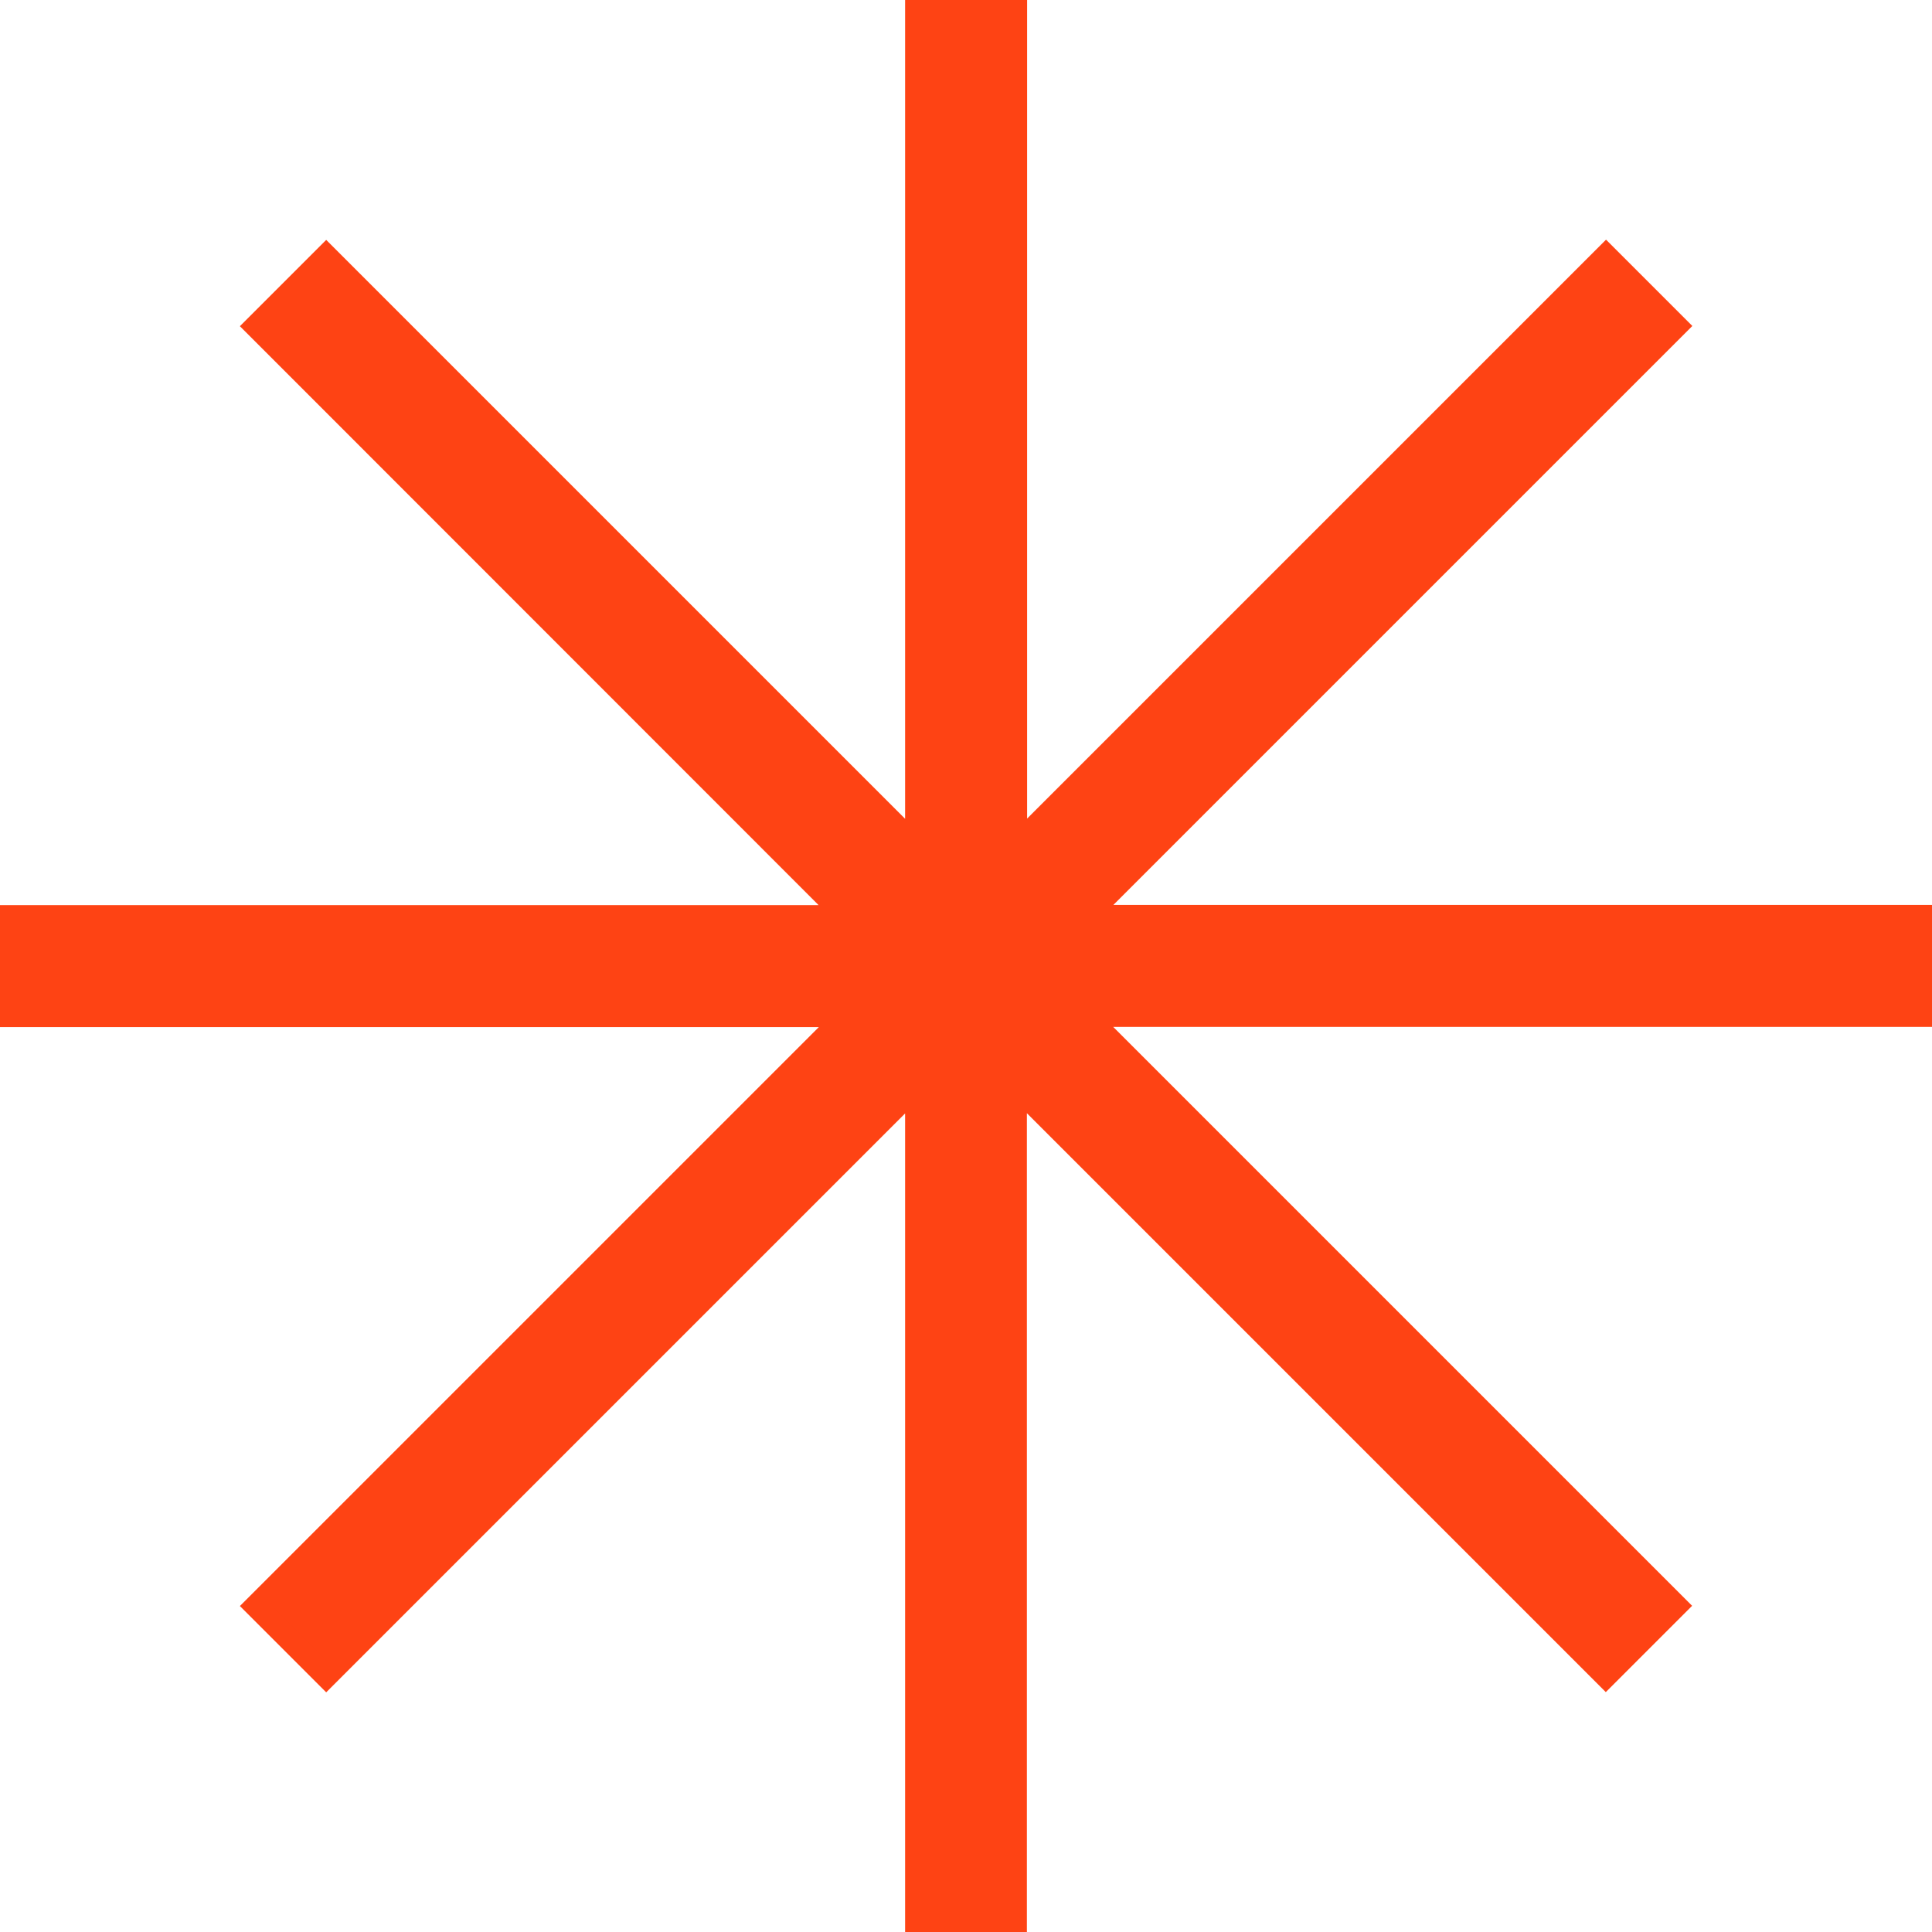
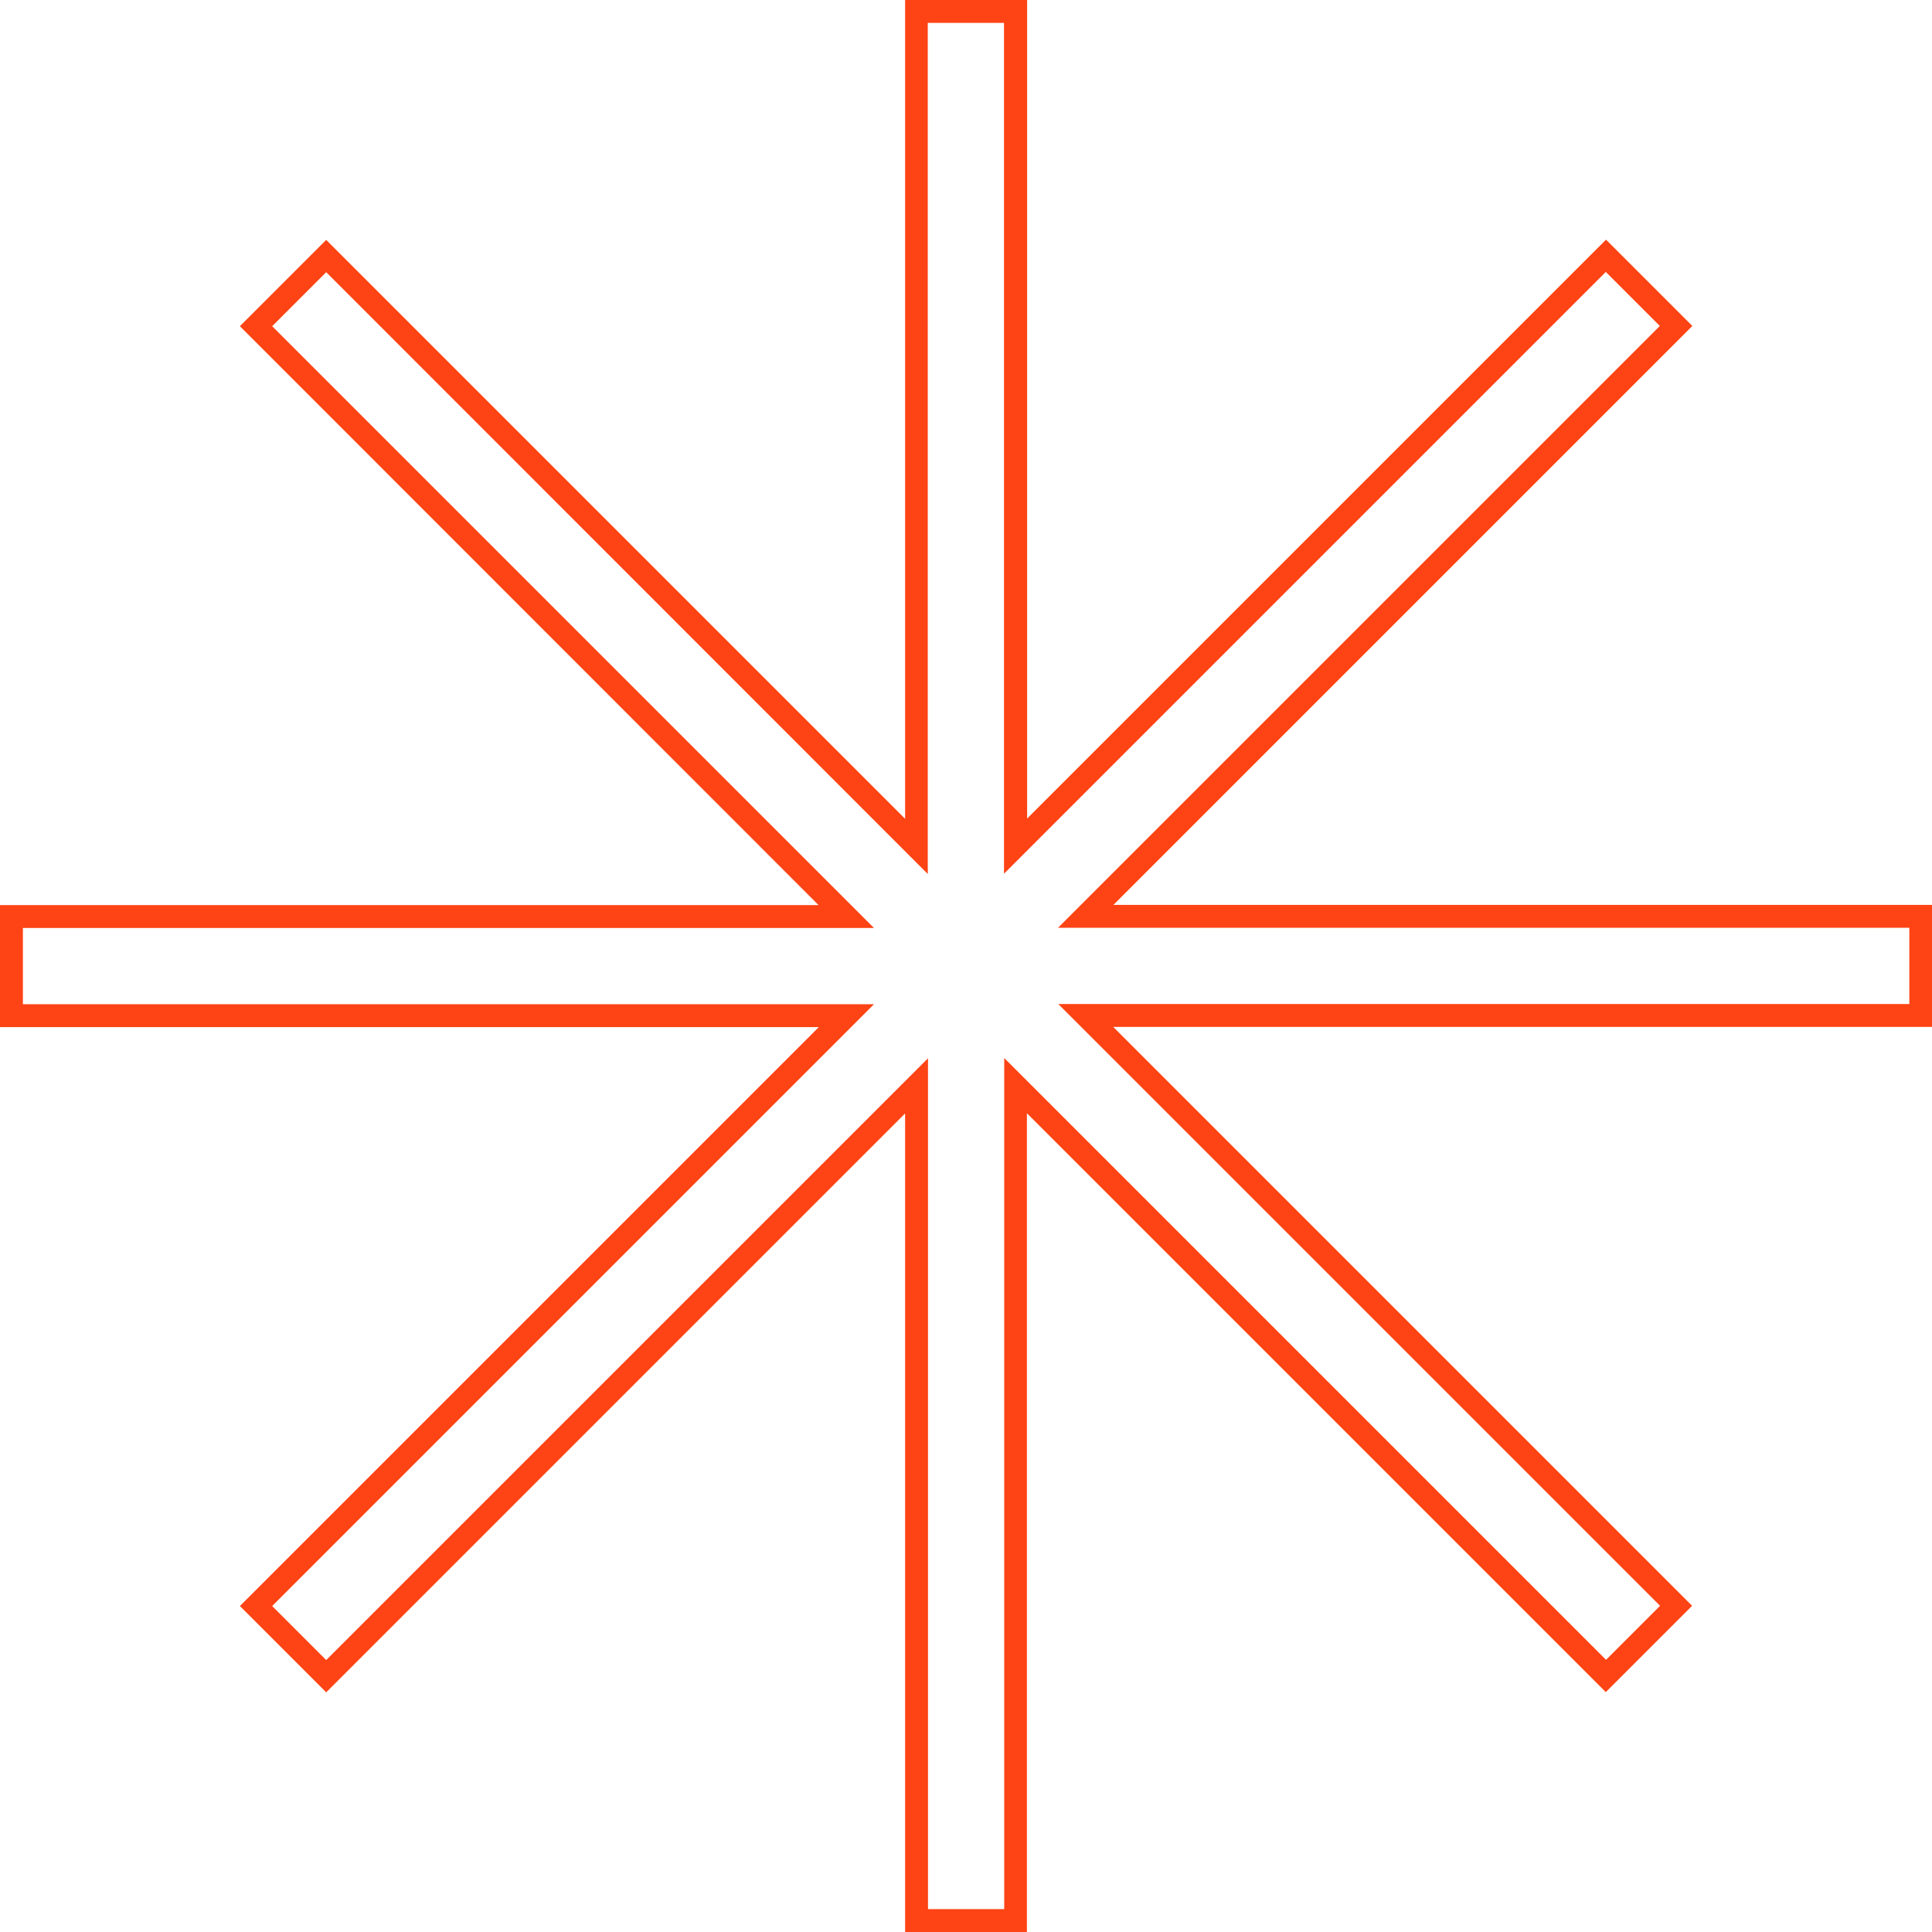
<svg xmlns="http://www.w3.org/2000/svg" data-name="Layer 2" fill="#fe4314" height="84.4" preserveAspectRatio="xMidYMid meet" version="1" viewBox="0.0 0.0 84.4 84.4" width="84.4" zoomAndPan="magnify">
  <g data-name="Layer 1">
    <g>
      <g id="change1_1">
-         <path d="M83.9 40.03L47.43 40.03 73.22 14.25 70.15 11.18 44.37 36.97 44.37 0.5 40.03 0.5 40.03 36.97 14.25 11.18 11.18 14.25 36.97 40.03 0.5 40.03 0.5 44.37 36.97 44.37 11.18 70.16 14.25 73.22 40.03 47.43 40.03 83.9 44.37 83.9 44.37 47.43 70.15 73.22 73.22 70.16 47.43 44.37 83.9 44.37 83.9 40.03z" fill="#fe4314" />
-       </g>
+         </g>
      <g id="change2_1">
        <path d="M44.87,84.4h-5.33V48.64l-25.29,25.29-3.77-3.77,25.29-25.29H0v-5.33H35.76L10.48,14.25l3.77-3.77,25.29,25.29V0h5.33V35.76l25.29-25.29,3.77,3.77-25.29,25.29h35.76v5.33H48.63l25.29,25.29-3.77,3.77-25.29-25.29v35.76Zm-4.33-1h3.33V46.22l26.29,26.29,2.36-2.36-26.29-26.29h37.18v-3.33H46.22l26.29-26.29-2.36-2.36-26.29,26.29V1h-3.33V38.18L14.25,11.89l-2.36,2.36,26.29,26.29H1v3.33H38.18l-26.29,26.29,2.36,2.36,26.29-26.29v37.18Z" />
      </g>
    </g>
  </g>
</svg>